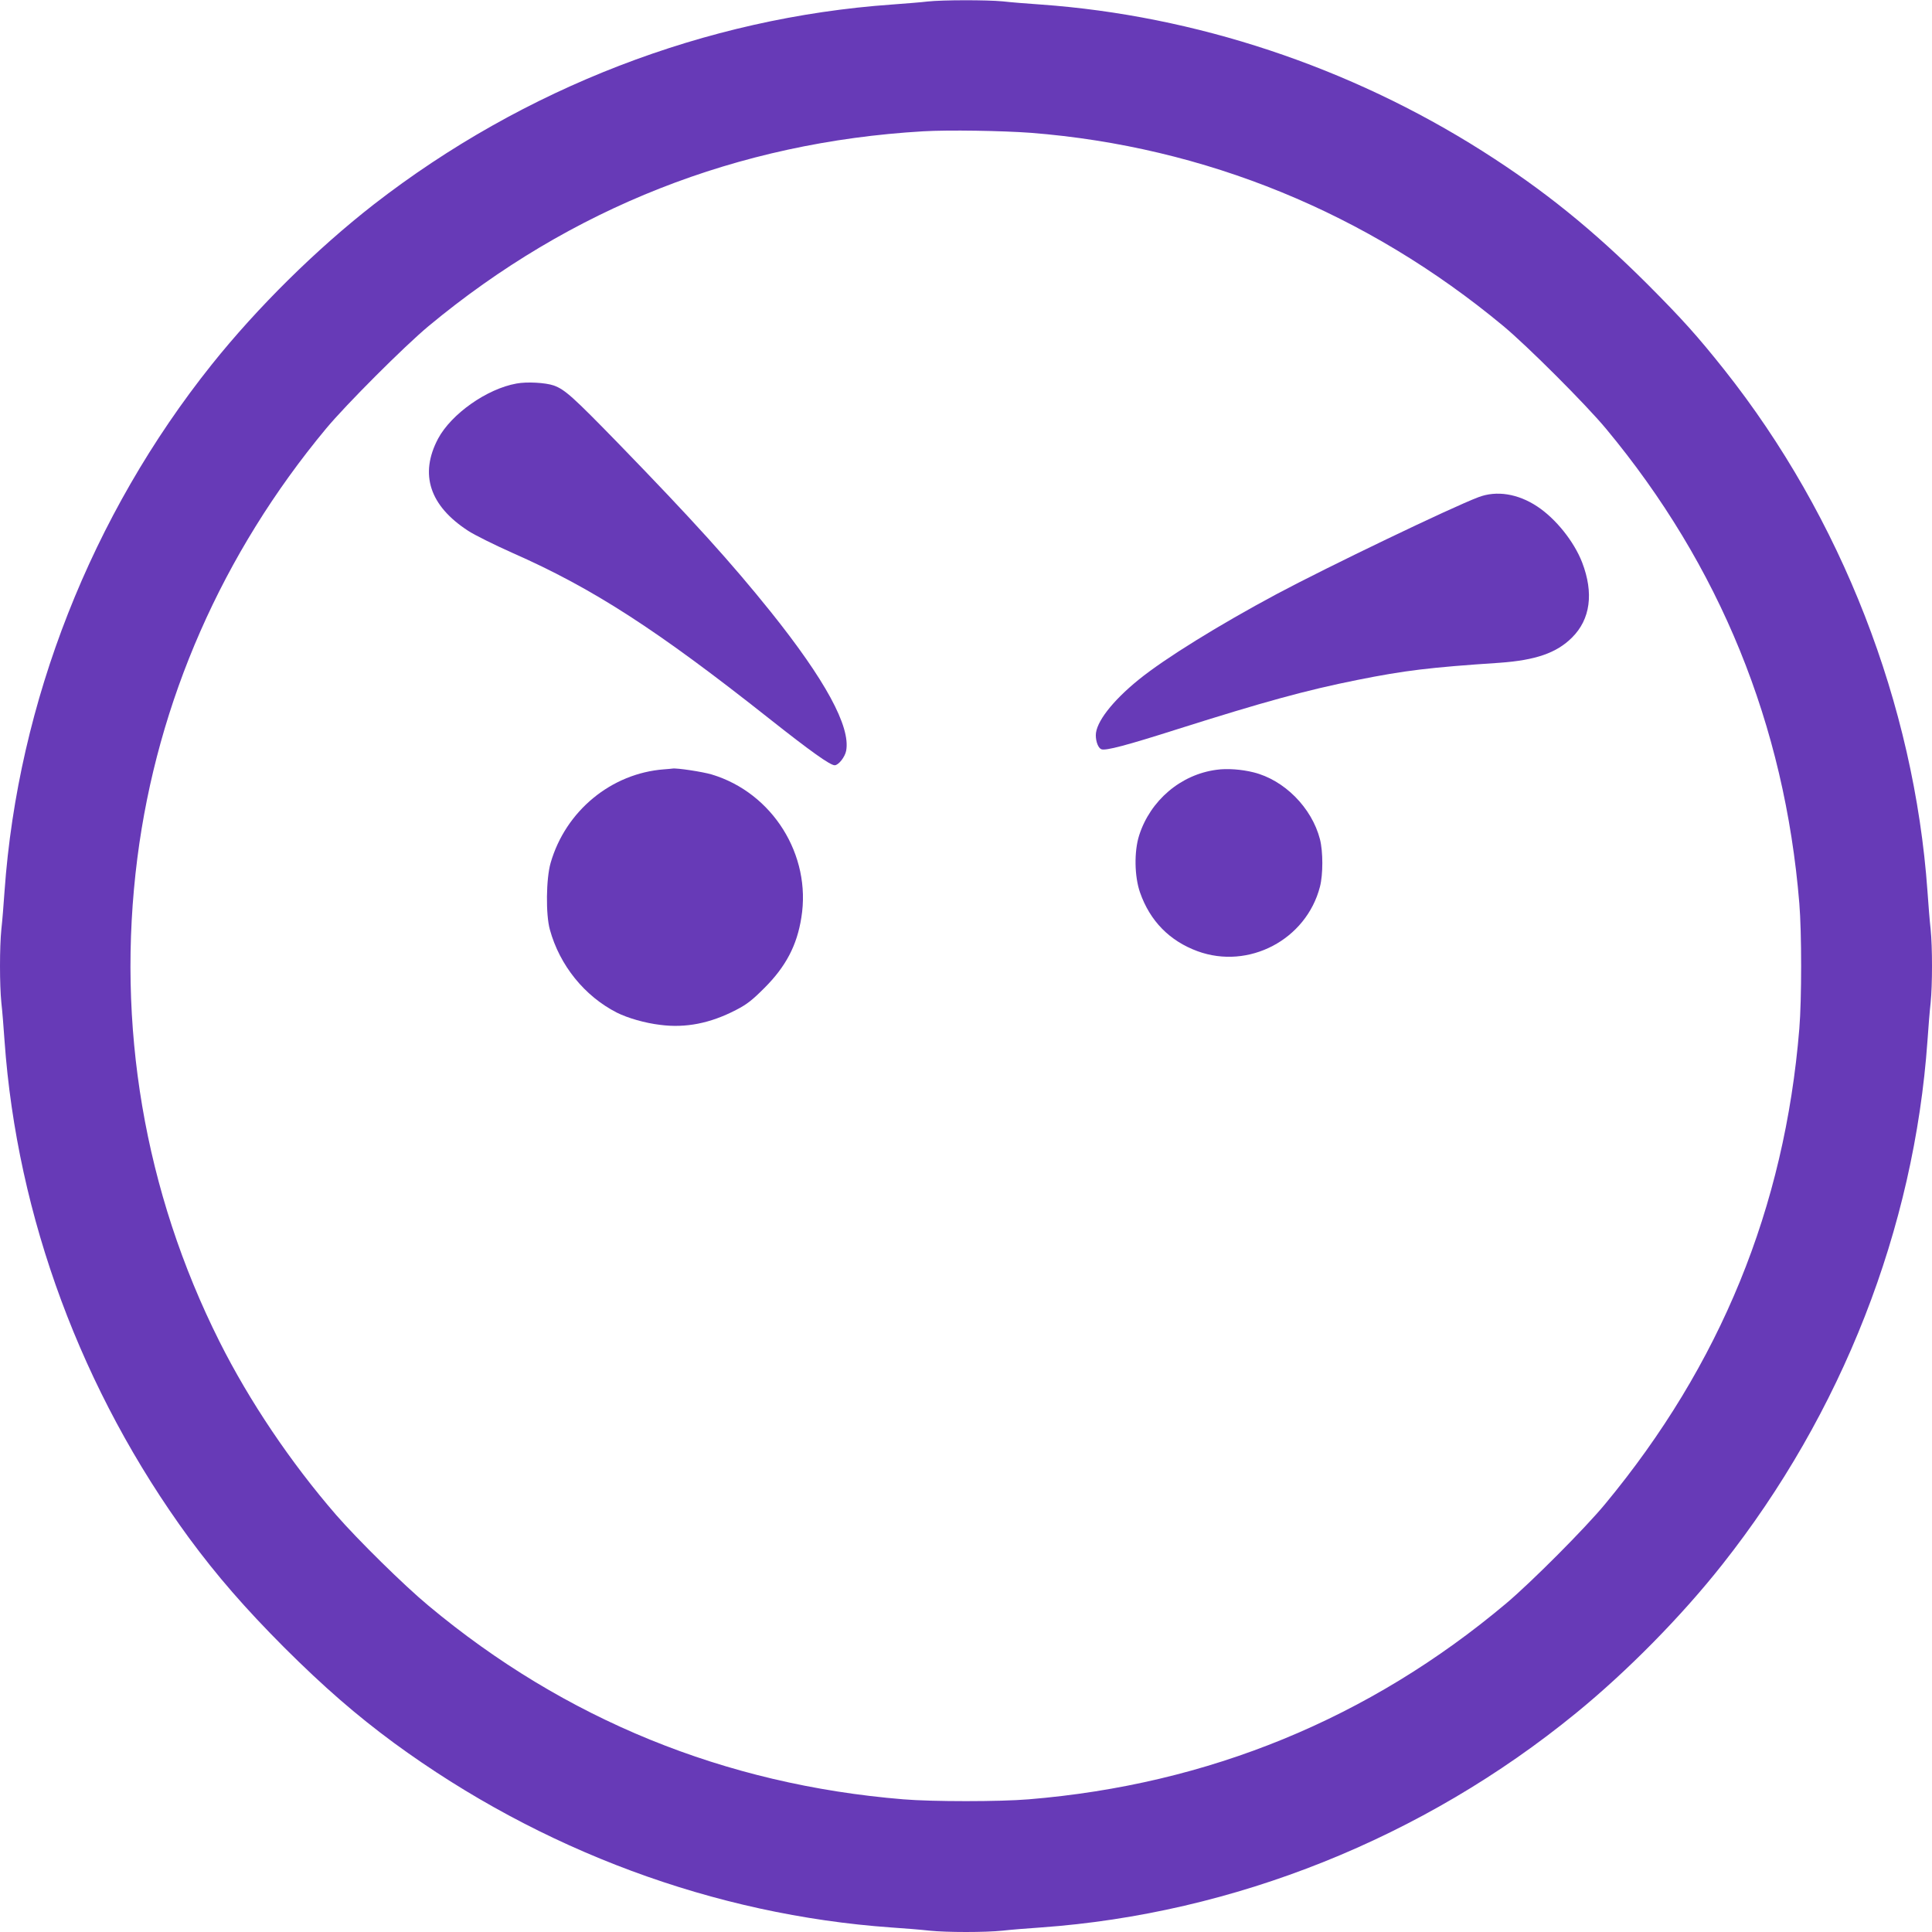
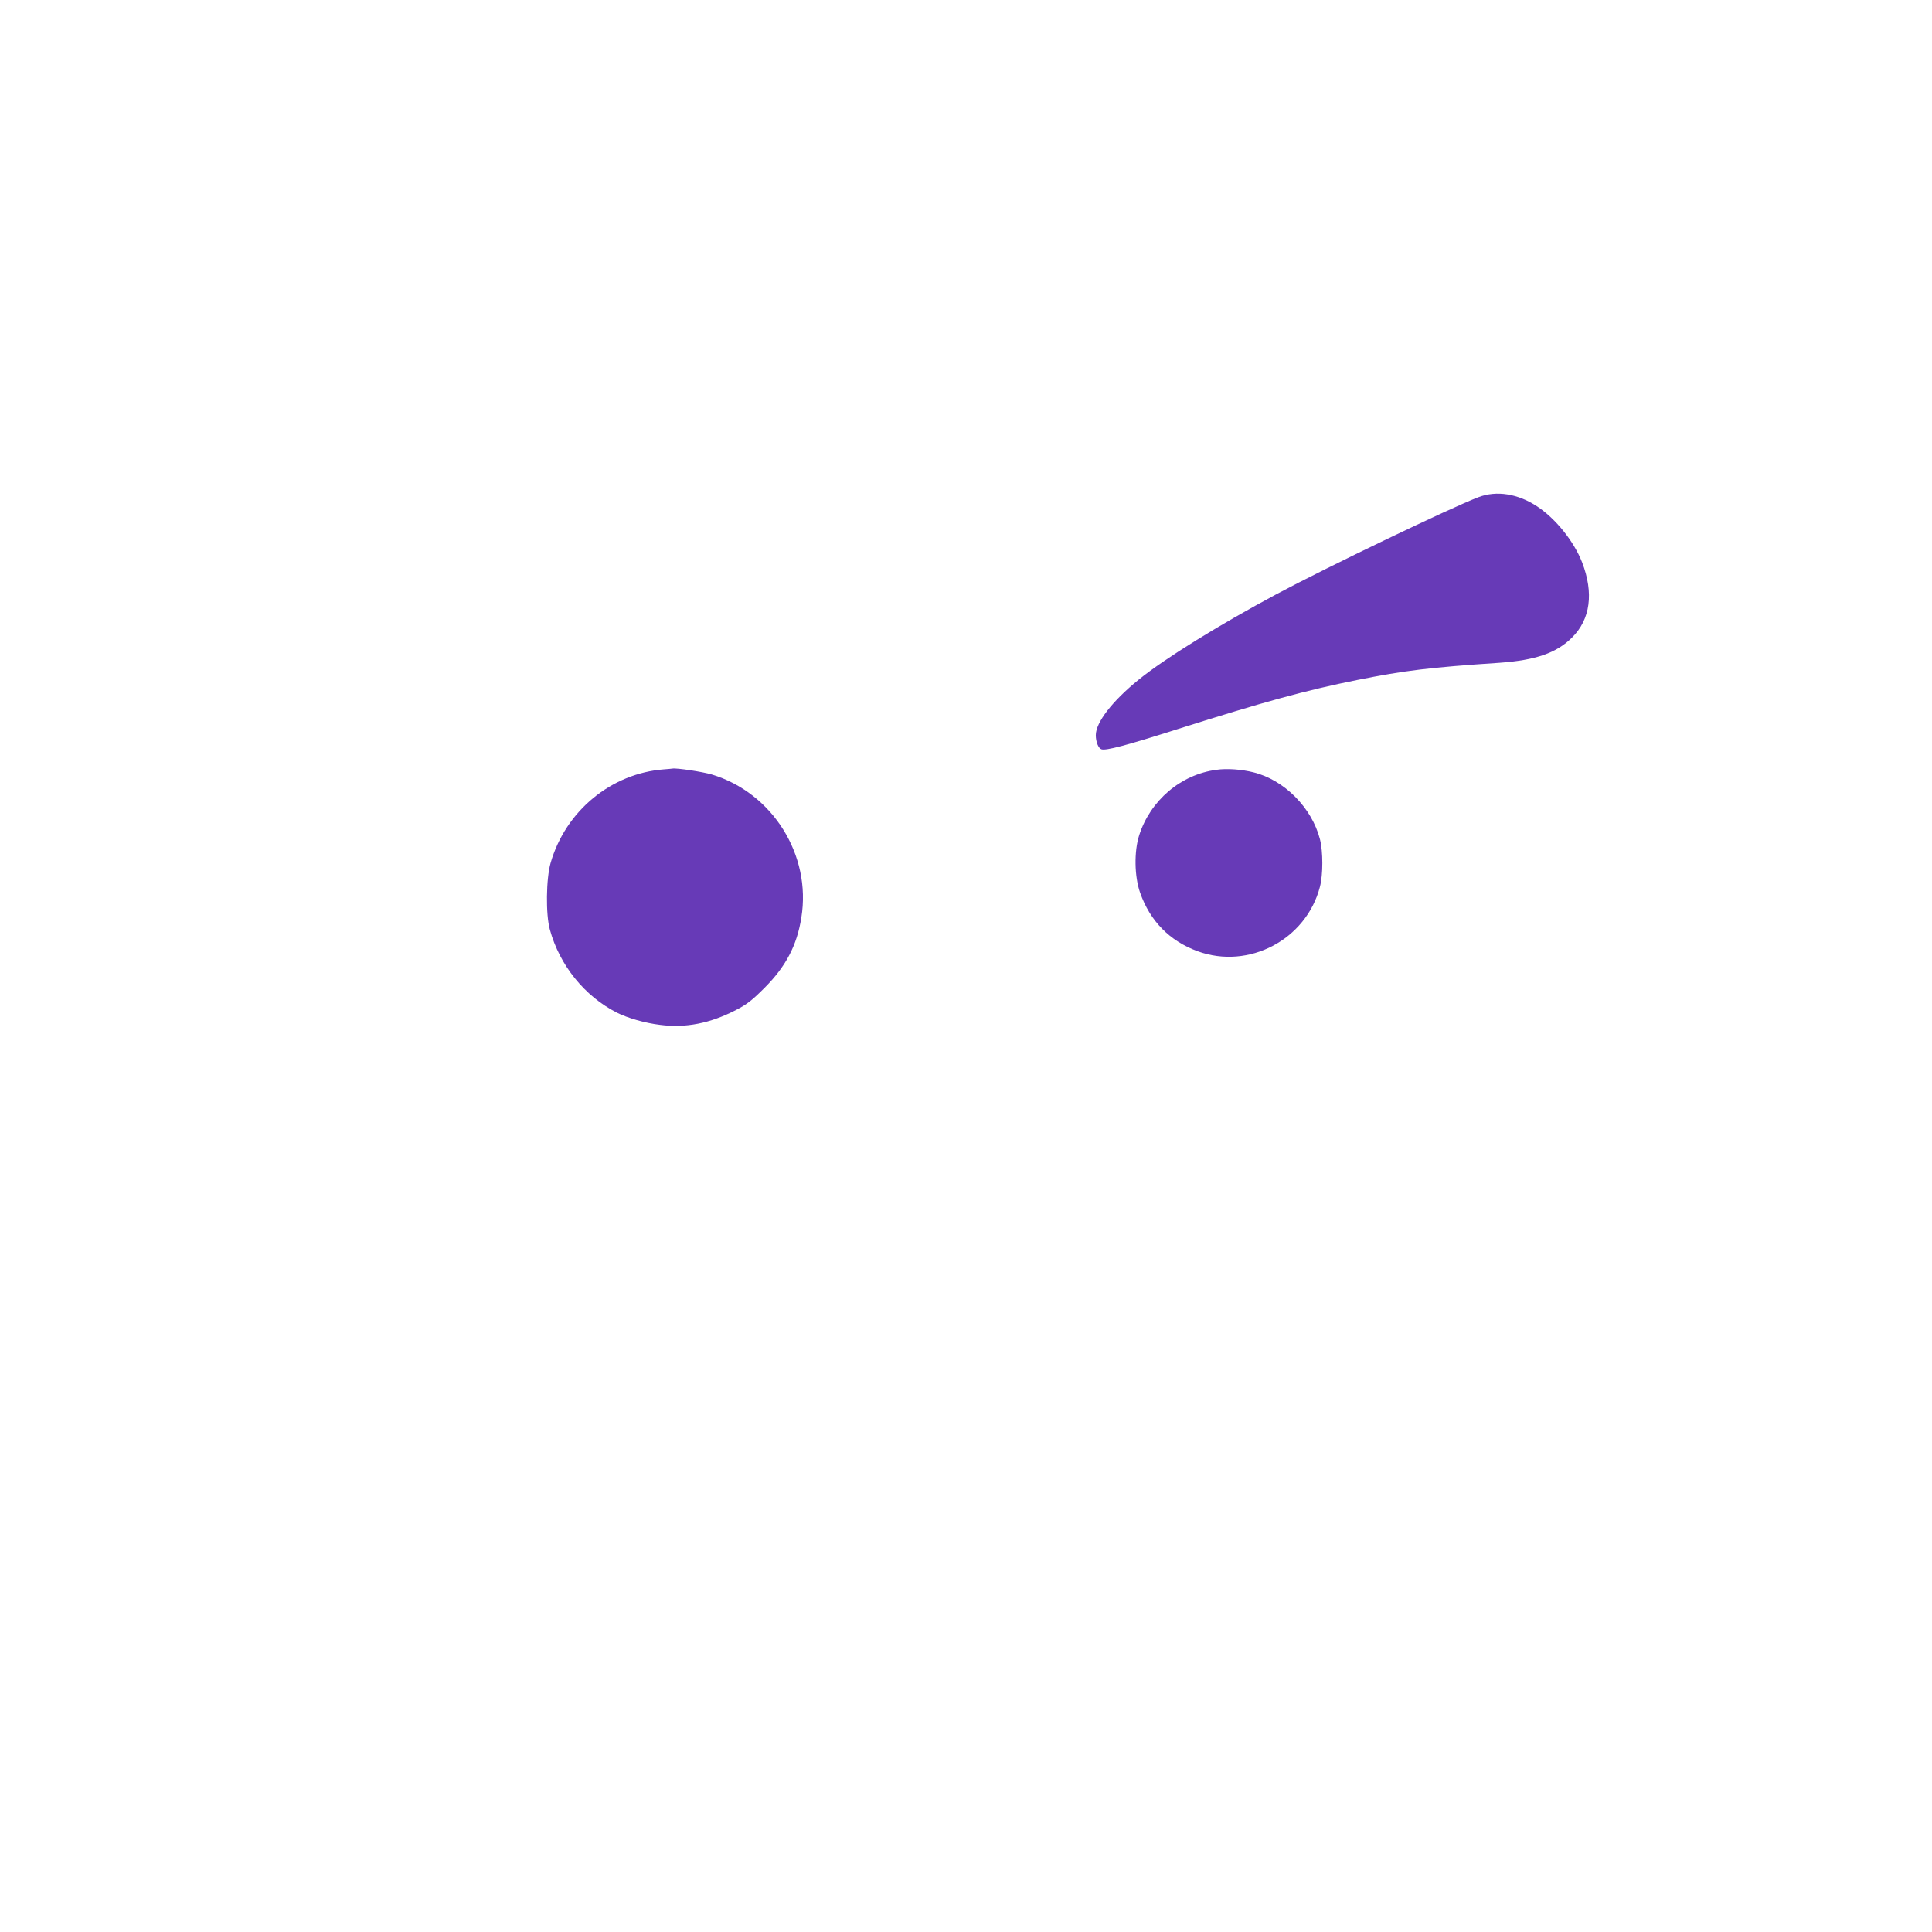
<svg xmlns="http://www.w3.org/2000/svg" version="1.0" width="1280pt" height="1280pt" viewBox="0 0 1280 1280" preserveAspectRatio="xMidYMid meet">
  <g transform="translate(0,1280) scale(0.1,-0.1)" fill="#673ab7" stroke="none">
-     <path d="M6145 12790 c-38 -5 -144 -13 -235 -20 -1234 -87 -2440 -553 -3433 -1324 -381 -297 -771 -682 -1074 -1061 -797 -998 -1284 -2236 -1373 -3490 -6 -88 -15 -201 -21 -252 -12 -117 -12 -369 0 -486 6 -51 15 -164 21 -252 83 -1168 512 -2324 1222 -3294 185 -251 370 -464 632 -727 263 -262 476 -447 727 -632 972 -712 2123 -1139 3294 -1222 88 -6 201 -15 252 -21 117 -12 369 -12 486 0 51 6 164 15 252 21 1280 91 2534 593 3545 1419 341 278 702 645 971 986 793 1003 1271 2224 1359 3470 6 88 15 201 21 252 12 117 12 369 0 486 -6 51 -15 164 -21 252 -88 1239 -571 2478 -1346 3455 -179 225 -278 335 -508 566 -364 363 -688 625 -1093 882 -881 559 -1904 899 -2928 972 -88 6 -201 15 -252 21 -106 10 -396 10 -498 -1z m685 -870 c1154 -91 2227 -530 3130 -1280 161 -134 546 -519 680 -680 755 -908 1184 -1963 1281 -3145 16 -193 16 -637 0 -830 -97 -1187 -523 -2228 -1287 -3150 -133 -161 -487 -516 -654 -657 -908 -764 -1973 -1201 -3165 -1299 -193 -16 -637 -16 -830 0 -1183 97 -2244 530 -3145 1282 -162 134 -470 438 -612 601 -301 347 -576 755 -774 1150 -498 993 -685 2097 -544 3203 133 1039 563 2018 1250 2845 134 161 519 546 680 680 942 782 2048 1218 3275 1290 168 10 525 4 715 -10z" />
-     <path d="M3422 10259 c-196 -35 -432 -201 -520 -366 -124 -235 -56 -444 200 -610 41 -27 174 -93 295 -147 531 -234 955 -508 1698 -1096 277 -219 405 -310 435 -310 25 0 68 54 76 96 30 160 -139 470 -500 921 -262 326 -513 604 -1010 1116 -300 308 -353 356 -427 383 -55 19 -178 26 -247 13z" />
    <path d="M9795 9506 c-178 -67 -1000 -462 -1337 -642 -381 -204 -740 -426 -914 -567 -175 -142 -284 -283 -284 -368 0 -44 17 -86 37 -93 28 -11 165 25 510 135 563 178 845 256 1185 324 315 63 478 83 944 114 238 17 377 65 479 167 122 121 145 295 67 498 -54 139 -175 290 -298 371 -127 84 -269 107 -389 61z" />
    <path d="M4400 7703 c-350 -26 -653 -276 -752 -620 -30 -104 -33 -342 -5 -442 65 -237 230 -441 444 -550 72 -36 186 -69 287 -81 168 -22 331 10 501 98 74 38 108 65 190 147 141 141 215 281 244 465 68 415 -191 828 -594 949 -61 18 -232 44 -260 39 -5 -1 -30 -3 -55 -5z" />
    <path d="M8060 7700 c-237 -31 -439 -203 -513 -435 -34 -107 -31 -272 6 -378 66 -189 196 -321 381 -389 339 -124 720 76 811 427 21 81 21 233 0 315 -54 209 -237 393 -440 443 -79 20 -177 27 -245 17z" />
  </g>
</svg>